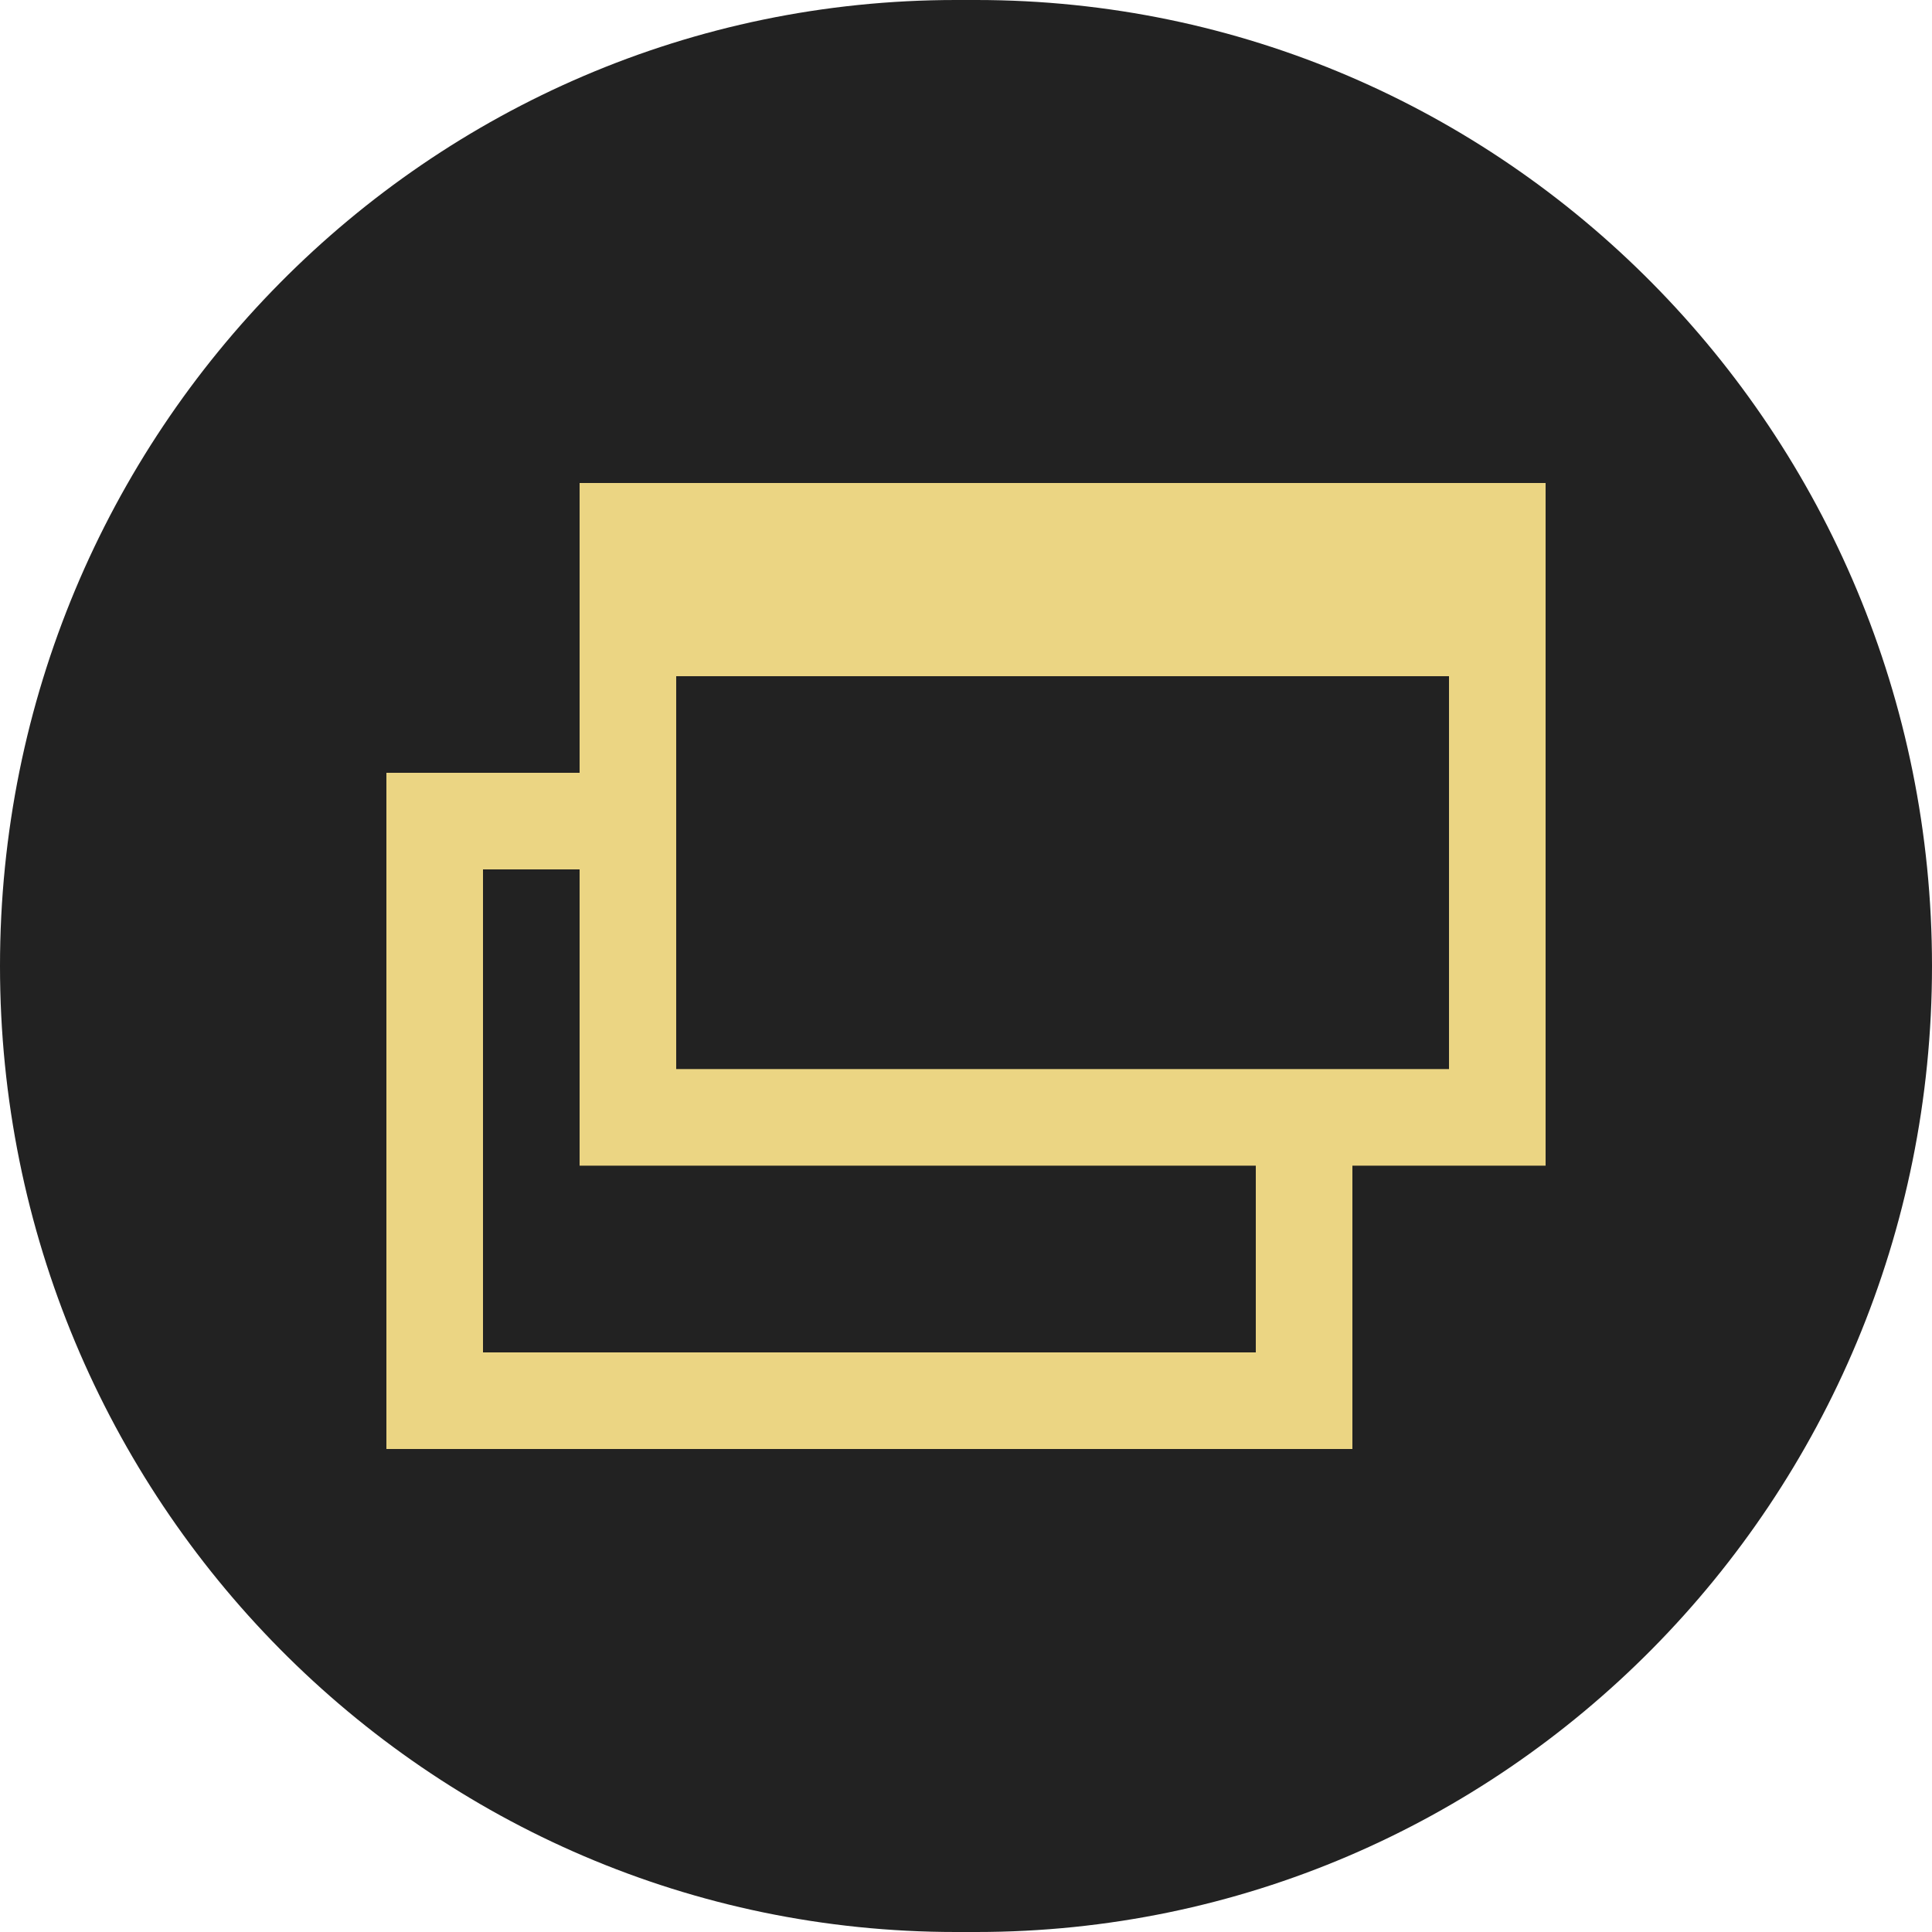
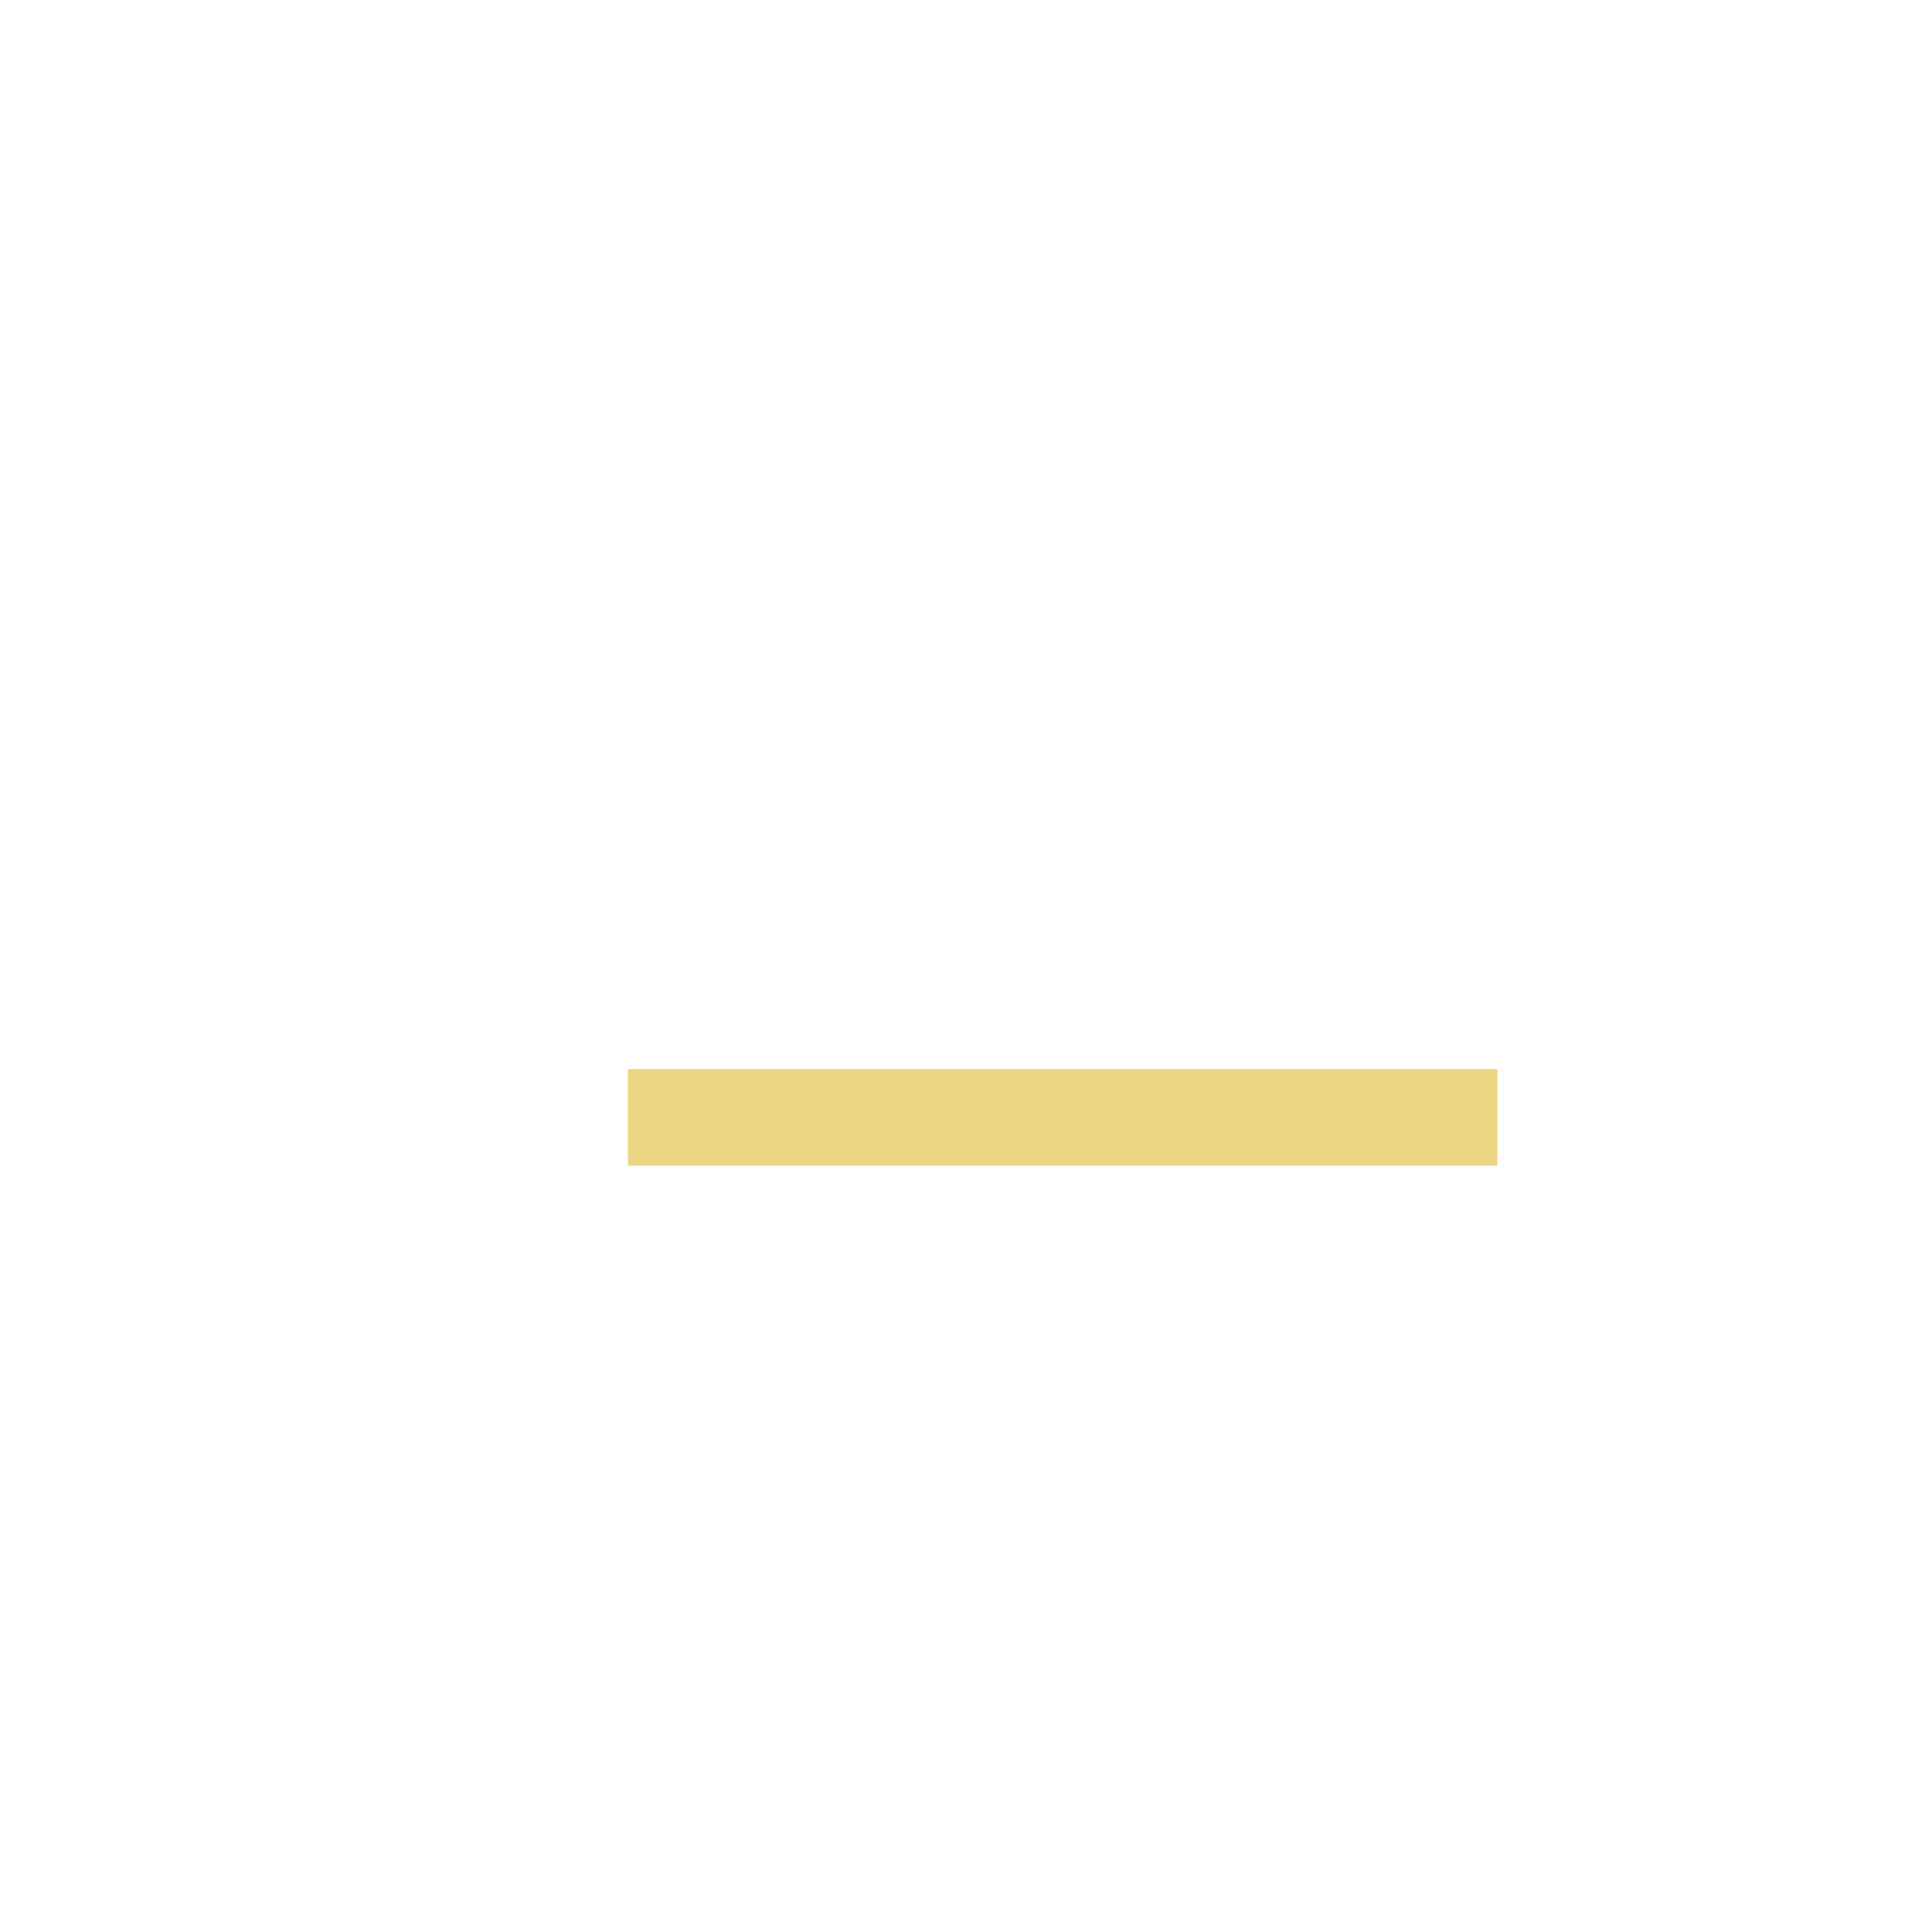
<svg xmlns="http://www.w3.org/2000/svg" width="20" height="20" viewBox="0 0 20 20" fill="none">
-   <path d="M0 10C0 4.477 4.43 0 9.895 0H10.105C15.57 0 20 4.477 20 10C20 15.523 15.57 20 10.105 20H9.895C4.43 20 0 15.523 0 10Z" fill="#222222" />
-   <path d="M4.195 7.853C4.195 7.653 4.356 7.491 4.553 7.491H13.208C13.406 7.491 13.566 7.653 13.566 7.853V14.197C13.566 14.396 13.406 14.558 13.208 14.558H4.553C4.356 14.558 4.195 14.396 4.195 14.197V7.853Z" fill="#222222" />
-   <path d="M4.5 14.5V8.5H13.5V14.5H4.5Z" fill="#222222" stroke="#EBD583" />
-   <path d="M6.5 11.567V5.5H15.5V11.567H6.5Z" fill="#222222" stroke="#EBD583" />
-   <path d="M6 5.394C6 5.176 6.171 5 6.382 5H15.618C15.829 5 16 5.176 16 5.394V7H6V5.394Z" fill="#EBD583" />
+   <path d="M6.5 11.567H15.5V11.567H6.5Z" fill="#222222" stroke="#EBD583" />
</svg>